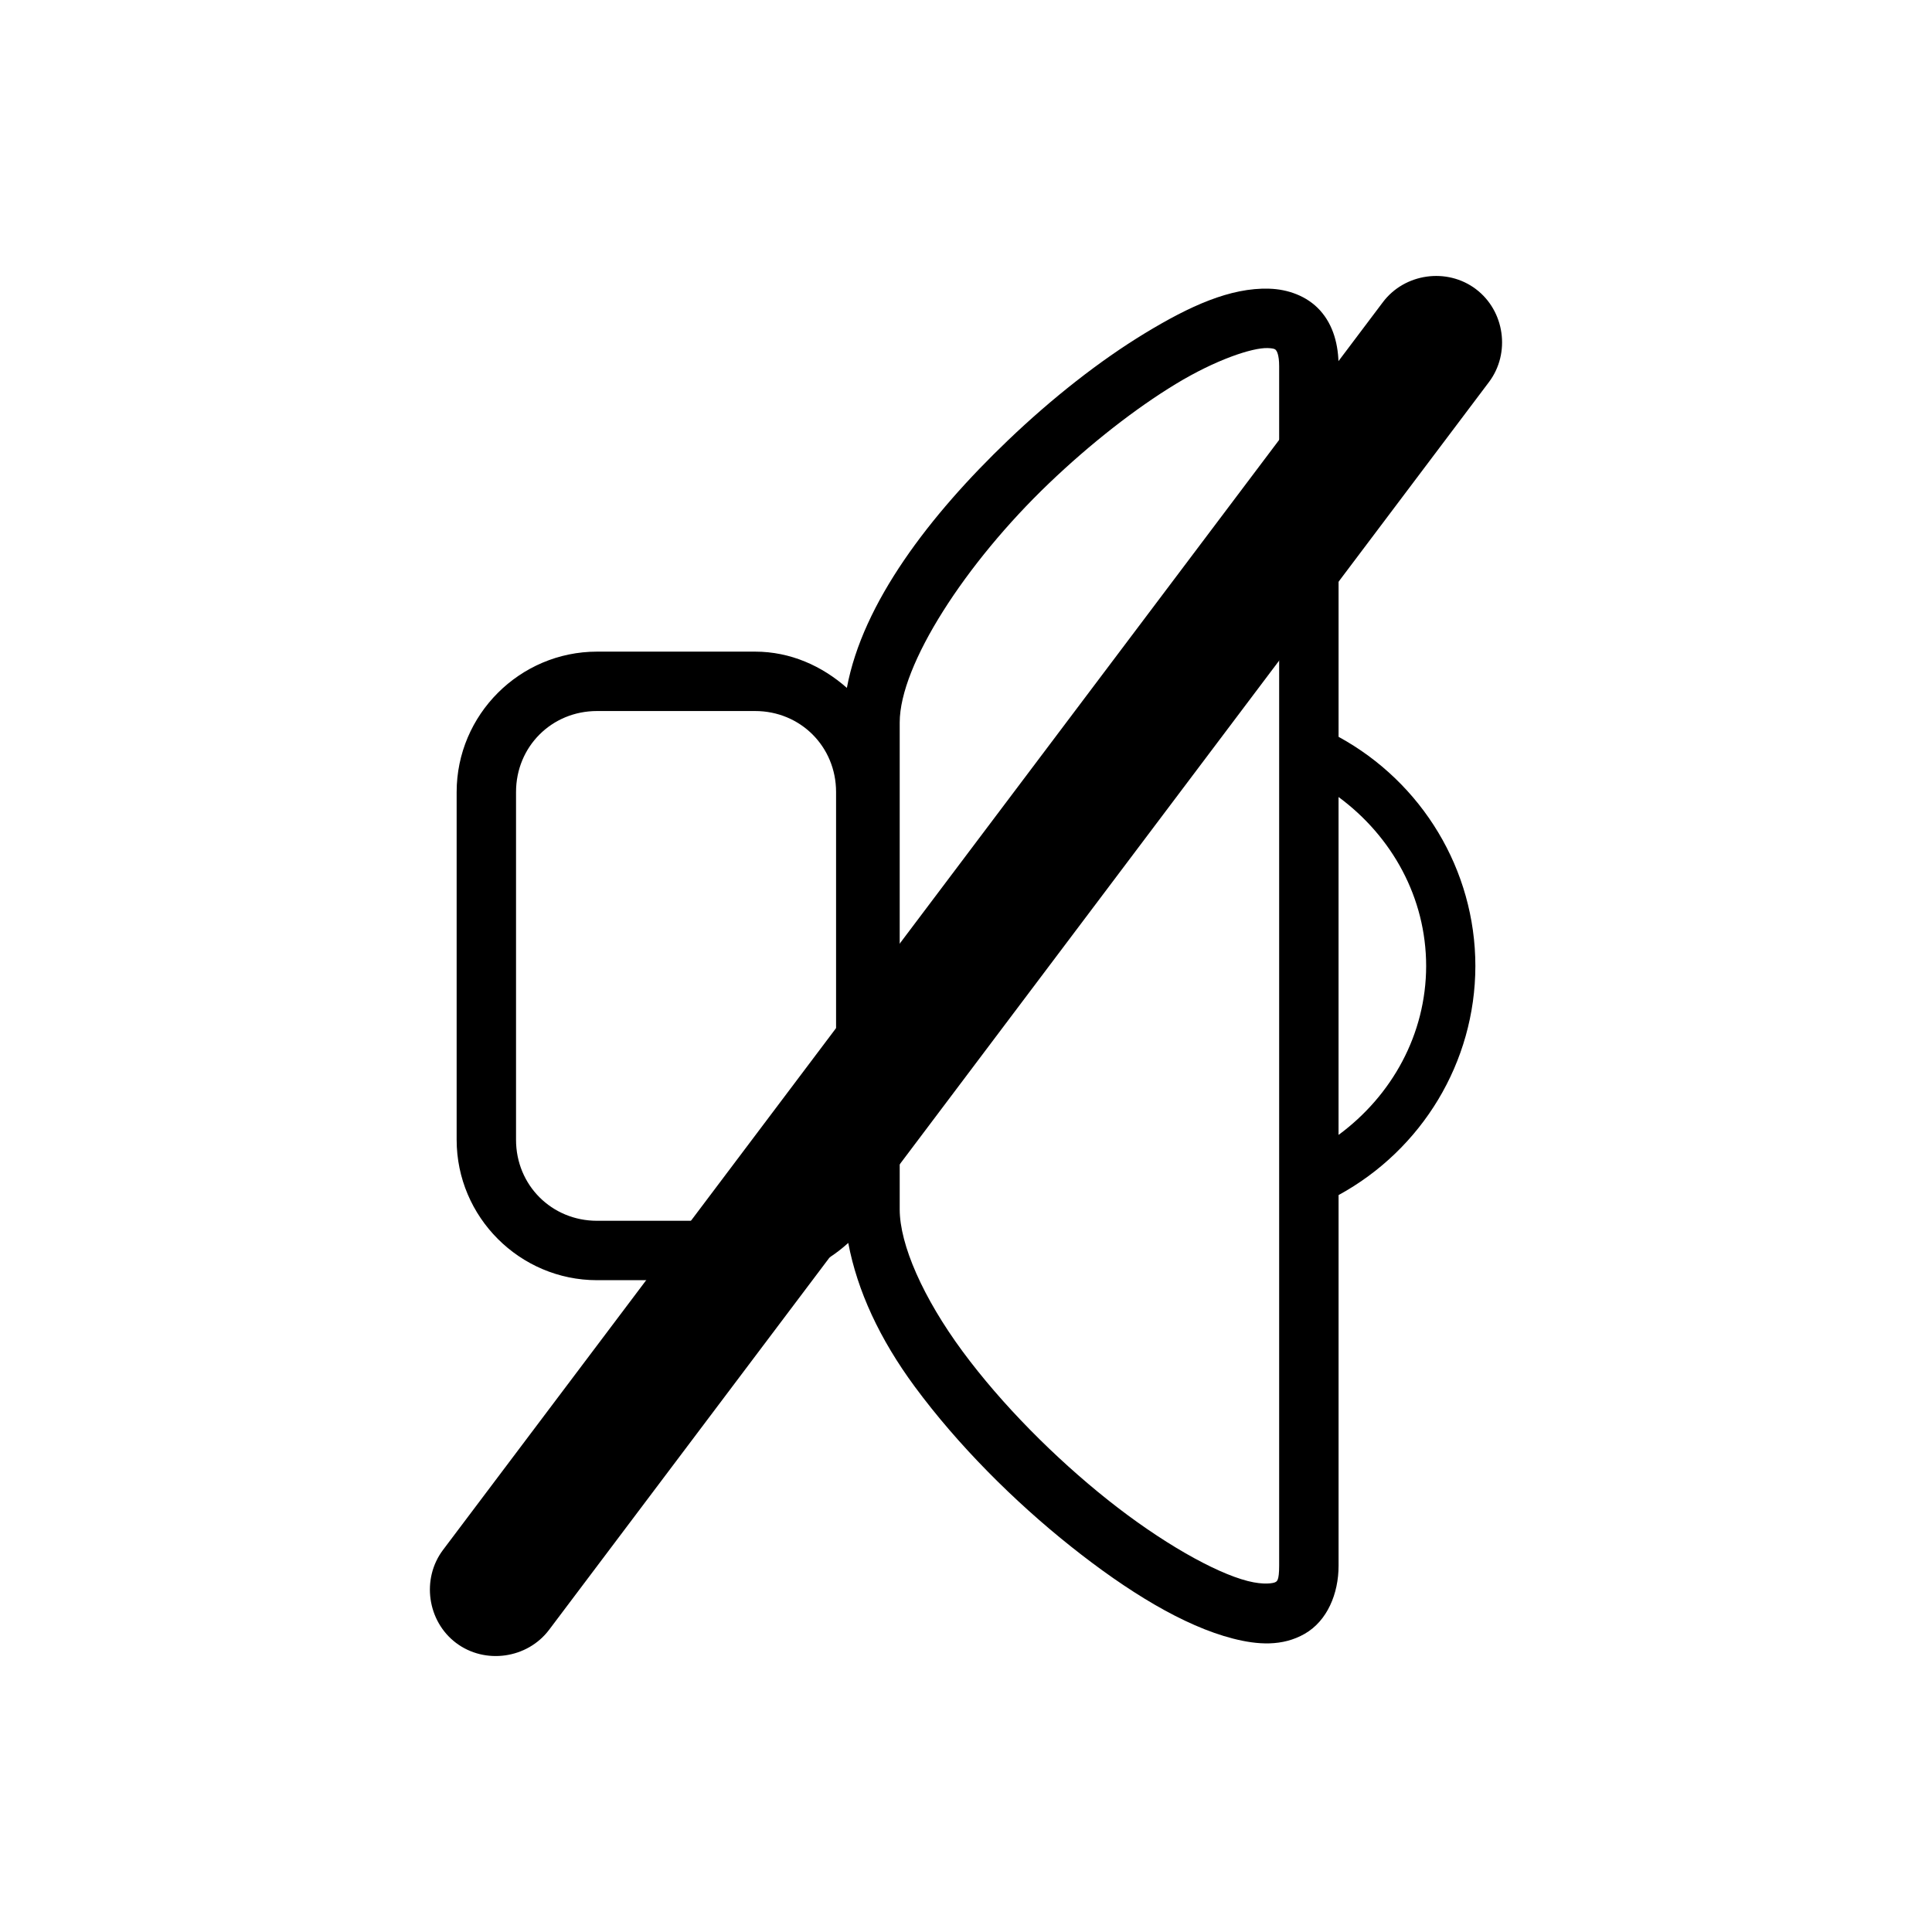
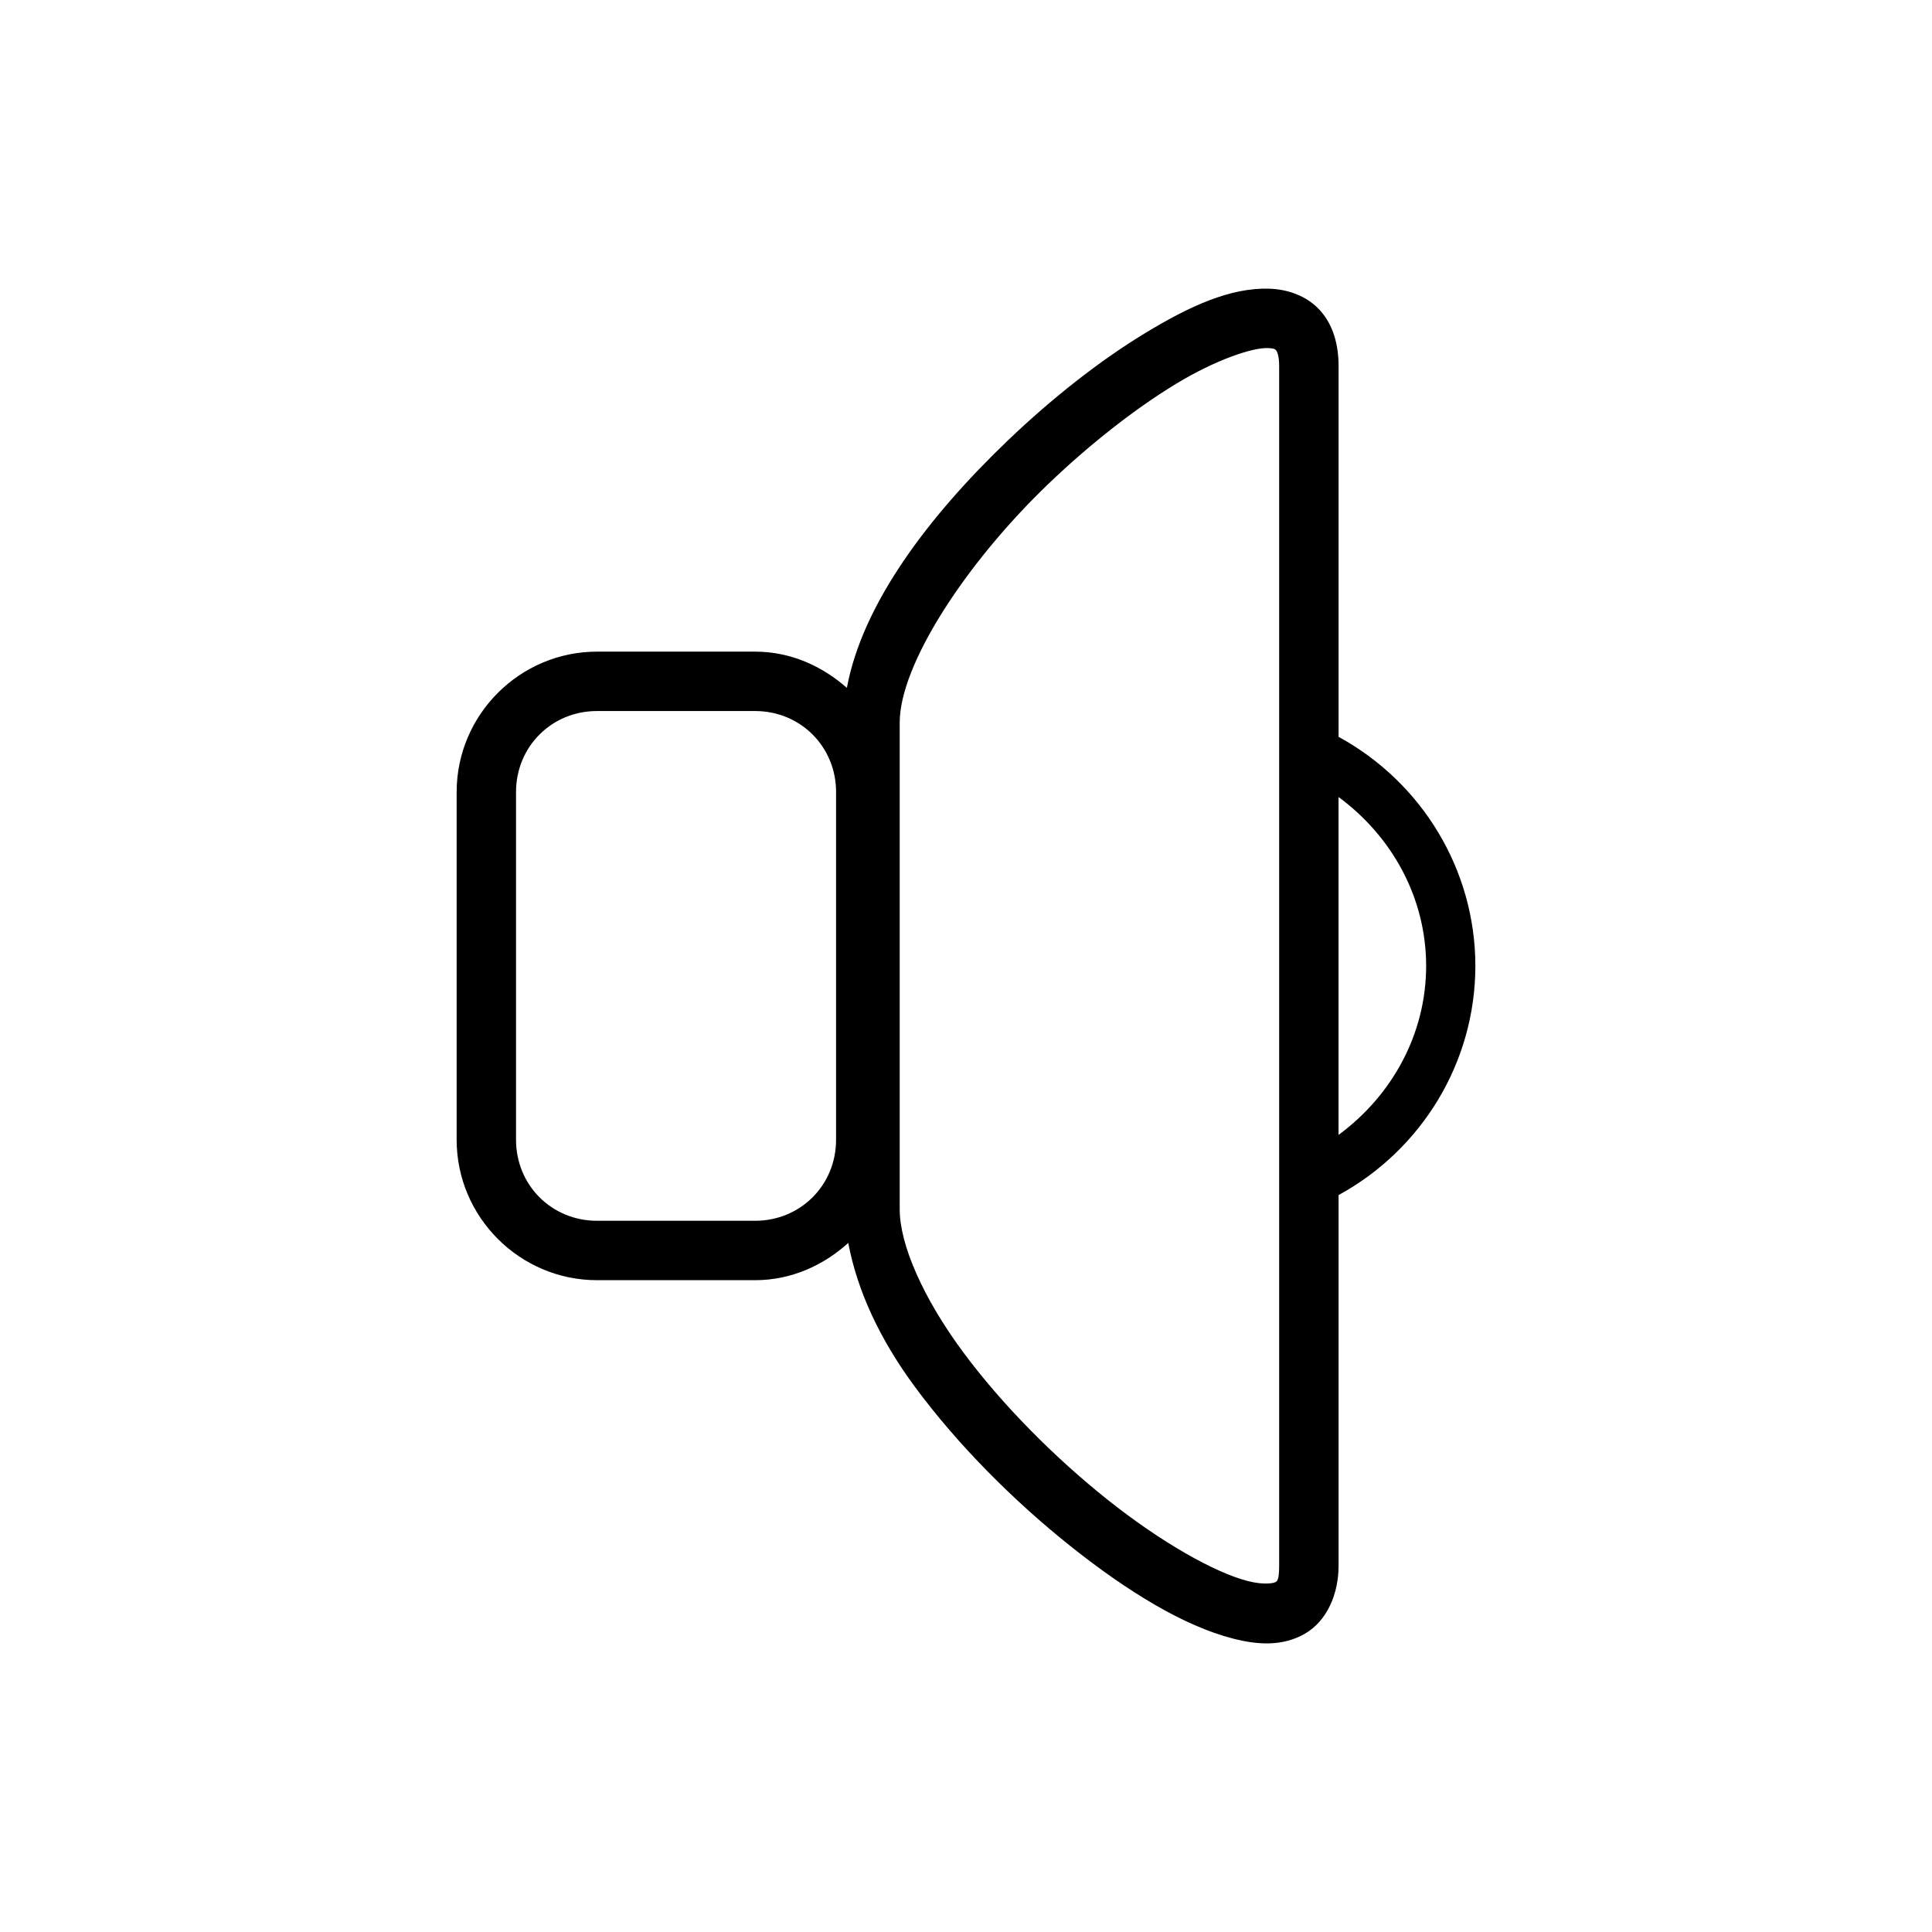
<svg xmlns="http://www.w3.org/2000/svg" fill="#000000" width="800px" height="800px" version="1.1" viewBox="144 144 512 512">
  <g fill-rule="evenodd">
    <path d="m480.36 220.5c-10.363-0.301-21.094 4.613-32.965 11.824-11.871 7.211-24.516 17.121-36.285 28.383-20.723 19.828-38.512 43.07-42.68 65.59-6.562-5.789-14.93-9.609-24.324-9.609h-41.883c-20.477 0-37.207 16.73-37.207 37.207v92.16c0 20.477 16.73 37.207 37.207 37.207h41.883c9.555 0 18.09-3.902 24.691-9.871 2.394 12.691 8.348 25.5 17.605 38.055 11.422 15.492 26.348 30.414 41.406 42.391 15.055 11.973 29.91 21.059 42.926 24.398 6.508 1.672 13.105 2.141 19.051-1.277s8.949-10.613 8.949-18.02v-98.23c22.094-12.066 36.223-35.195 36.254-60.699-0.012-25.52-14.152-48.672-36.254-60.746v-98.246c0-5.555-1.359-10.824-4.891-14.746s-8.699-5.629-13.484-5.766zm-0.461 15.742c1.859 0.055 2.07 0.359 2.246 0.555s0.844 1.145 0.844 4.211v317.93c0 4.09-0.629 4.129-1.047 4.367-0.418 0.234-2.91 0.805-7.305-0.324-8.789-2.258-23.004-10.316-37.023-21.465-14.02-11.148-28.16-25.336-38.547-39.422-10.383-14.086-16.637-28.191-16.637-37.621v-129c0-15.324 17.516-42.301 39.559-63.391 11.023-10.547 22.957-19.855 33.578-26.309 10.621-6.453 20.293-9.648 24.324-9.531zm-177.68 96.188h41.883c12.027 0 21.465 9.438 21.465 21.465v92.16c0 12.023-9.438 21.465-21.465 21.465h-41.883c-12.027 0-21.465-9.438-21.465-21.465v-92.16c0-12.027 9.438-21.465 21.465-21.465zm196.51 22.785c14.172 10.445 23.207 26.672 23.215 44.789-0.027 18.098-9.055 34.32-23.215 44.758z" />
-     <path d="m535.12 220.61c-7.66-5.769-18.871-4.191-24.641 3.469l-249.07 330.66c-5.769 7.656-4.199 18.887 3.457 24.656 7.66 5.769 18.883 4.176 24.652-3.481l249.07-330.66c5.769-7.66 4.191-18.871-3.469-24.641z" />
  </g>
</svg>